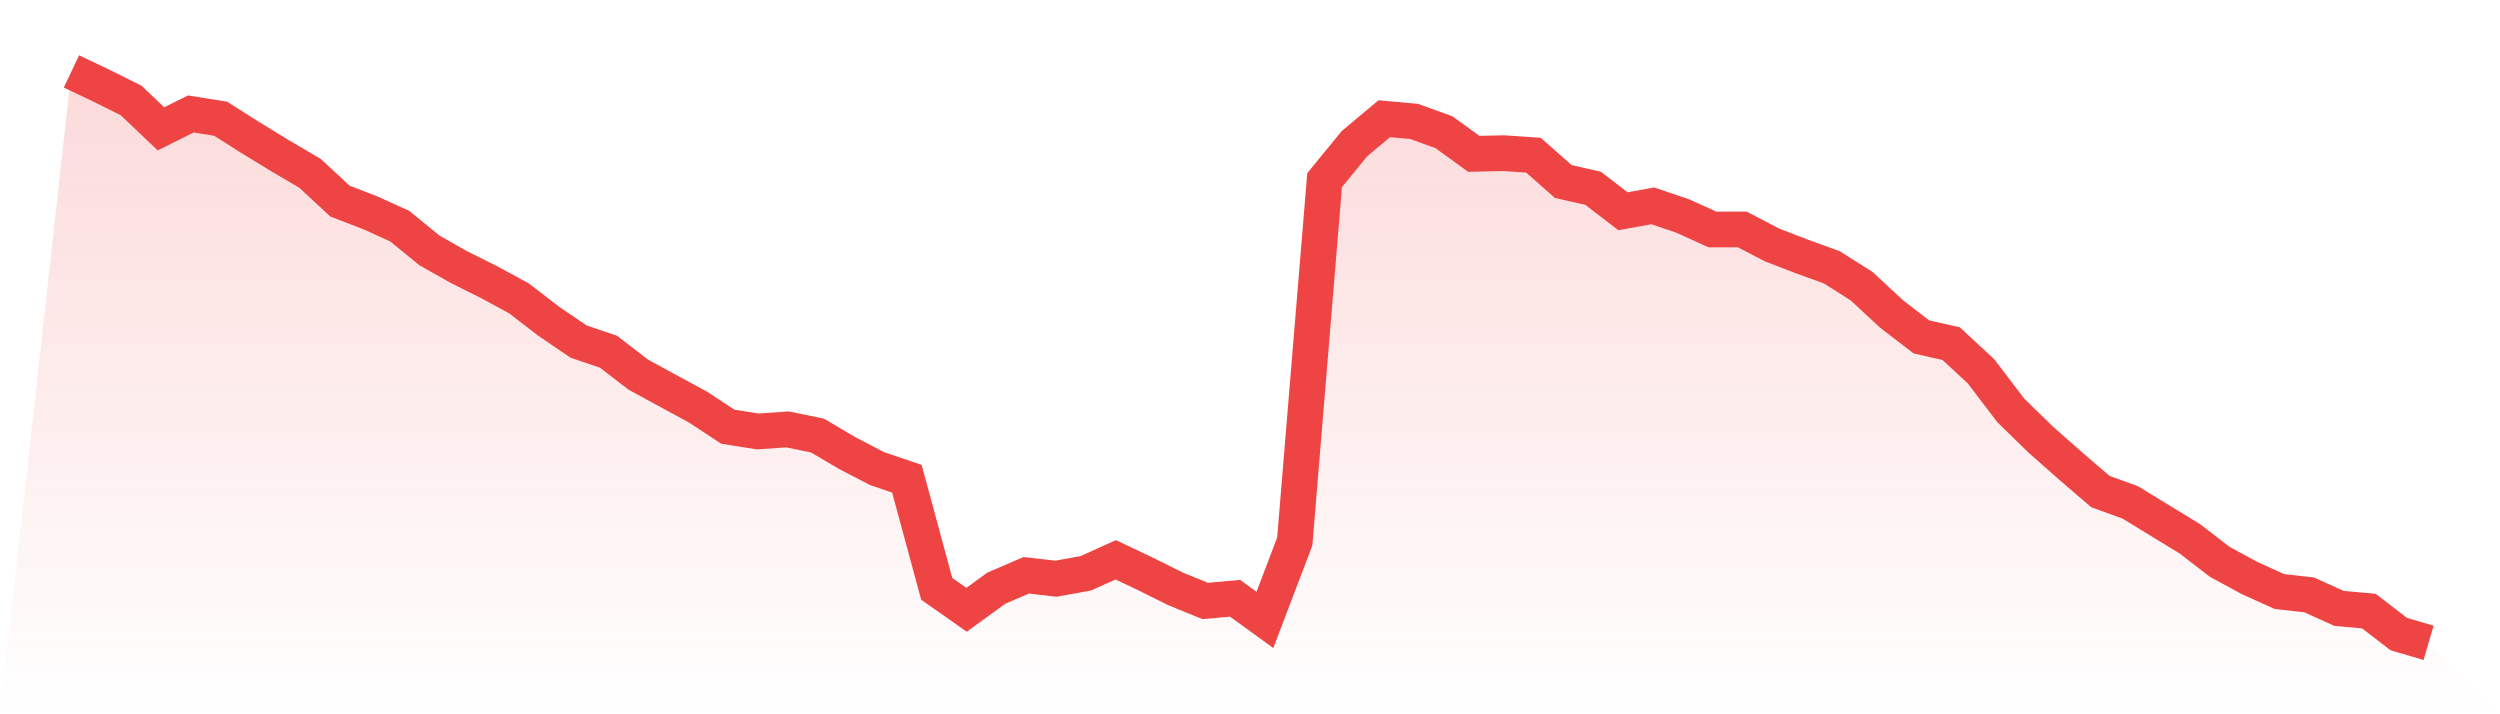
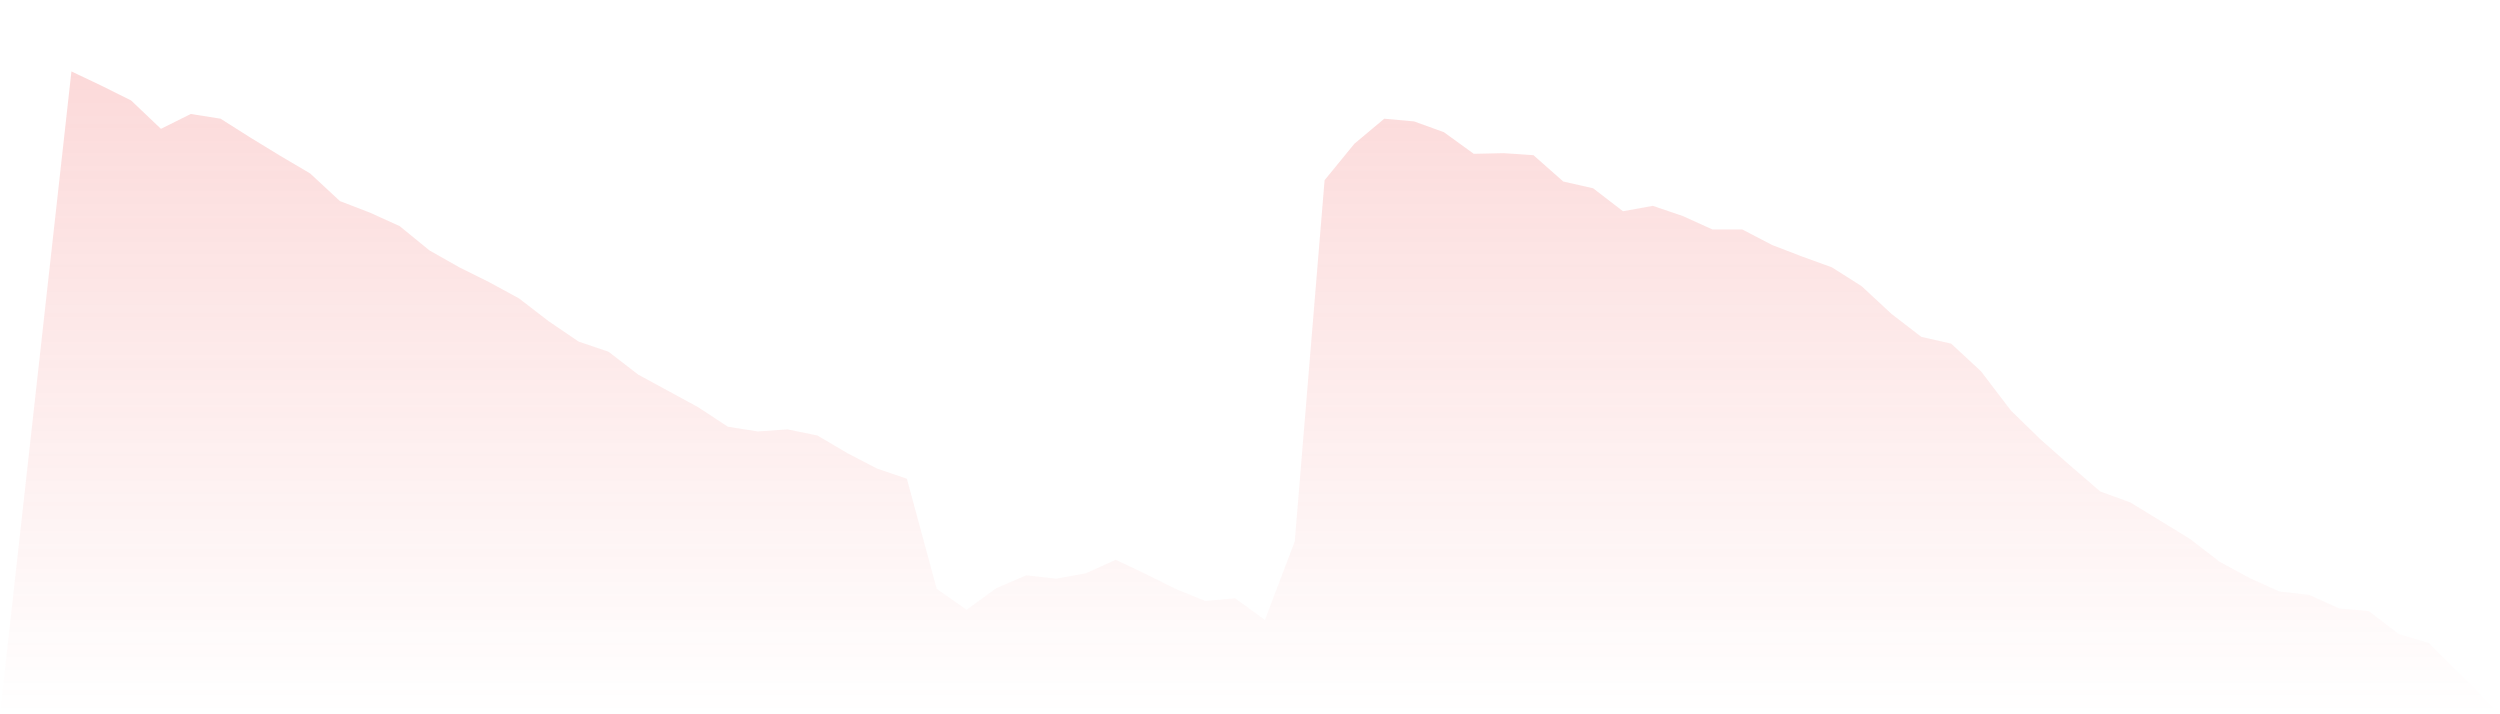
<svg xmlns="http://www.w3.org/2000/svg" viewBox="0 0 140 40">
  <defs>
    <linearGradient id="gradient" x1="0" x2="0" y1="0" y2="1">
      <stop offset="0%" stop-color="#ef4444" stop-opacity="0.2" />
      <stop offset="100%" stop-color="#ef4444" stop-opacity="0" />
    </linearGradient>
  </defs>
  <path d="M4,4 L4,4 L5.671,4.794 L7.342,5.626 L9.013,7.215 L10.684,6.383 L12.354,6.648 L14.025,7.707 L15.696,8.728 L17.367,9.712 L19.038,11.262 L20.709,11.905 L22.38,12.662 L24.051,14.024 L25.722,14.969 L27.392,15.801 L29.063,16.709 L30.734,17.995 L32.405,19.13 L34.076,19.697 L35.747,20.983 L37.418,21.891 L39.089,22.799 L40.759,23.896 L42.43,24.161 L44.101,24.047 L45.772,24.388 L47.443,25.371 L49.114,26.241 L50.785,26.809 L52.456,32.974 L54.127,34.147 L55.797,32.936 L57.468,32.217 L59.139,32.407 L60.81,32.104 L62.481,31.348 L64.152,32.142 L65.823,32.974 L67.494,33.655 L69.165,33.504 L70.835,34.714 L72.506,30.326 L74.177,10.09 L75.848,8.047 L77.519,6.648 L79.19,6.799 L80.861,7.404 L82.532,8.615 L84.203,8.577 L85.873,8.69 L87.544,10.165 L89.215,10.544 L90.886,11.83 L92.557,11.527 L94.228,12.095 L95.899,12.851 L97.57,12.851 L99.24,13.721 L100.911,14.364 L102.582,14.969 L104.253,16.028 L105.924,17.579 L107.595,18.865 L109.266,19.244 L110.937,20.794 L112.608,22.988 L114.278,24.615 L115.949,26.09 L117.62,27.527 L119.291,28.132 L120.962,29.154 L122.633,30.175 L124.304,31.461 L125.975,32.369 L127.646,33.125 L129.316,33.314 L130.987,34.071 L132.658,34.222 L134.329,35.508 L136,36 L140,40 L0,40 z" fill="url(#gradient)" />
-   <path d="M4,4 L4,4 L5.671,4.794 L7.342,5.626 L9.013,7.215 L10.684,6.383 L12.354,6.648 L14.025,7.707 L15.696,8.728 L17.367,9.712 L19.038,11.262 L20.709,11.905 L22.38,12.662 L24.051,14.024 L25.722,14.969 L27.392,15.801 L29.063,16.709 L30.734,17.995 L32.405,19.13 L34.076,19.697 L35.747,20.983 L37.418,21.891 L39.089,22.799 L40.759,23.896 L42.43,24.161 L44.101,24.047 L45.772,24.388 L47.443,25.371 L49.114,26.241 L50.785,26.809 L52.456,32.974 L54.127,34.147 L55.797,32.936 L57.468,32.217 L59.139,32.407 L60.81,32.104 L62.481,31.348 L64.152,32.142 L65.823,32.974 L67.494,33.655 L69.165,33.504 L70.835,34.714 L72.506,30.326 L74.177,10.09 L75.848,8.047 L77.519,6.648 L79.19,6.799 L80.861,7.404 L82.532,8.615 L84.203,8.577 L85.873,8.69 L87.544,10.165 L89.215,10.544 L90.886,11.83 L92.557,11.527 L94.228,12.095 L95.899,12.851 L97.57,12.851 L99.24,13.721 L100.911,14.364 L102.582,14.969 L104.253,16.028 L105.924,17.579 L107.595,18.865 L109.266,19.244 L110.937,20.794 L112.608,22.988 L114.278,24.615 L115.949,26.09 L117.62,27.527 L119.291,28.132 L120.962,29.154 L122.633,30.175 L124.304,31.461 L125.975,32.369 L127.646,33.125 L129.316,33.314 L130.987,34.071 L132.658,34.222 L134.329,35.508 L136,36" fill="none" stroke="#ef4444" stroke-width="2" />
</svg>